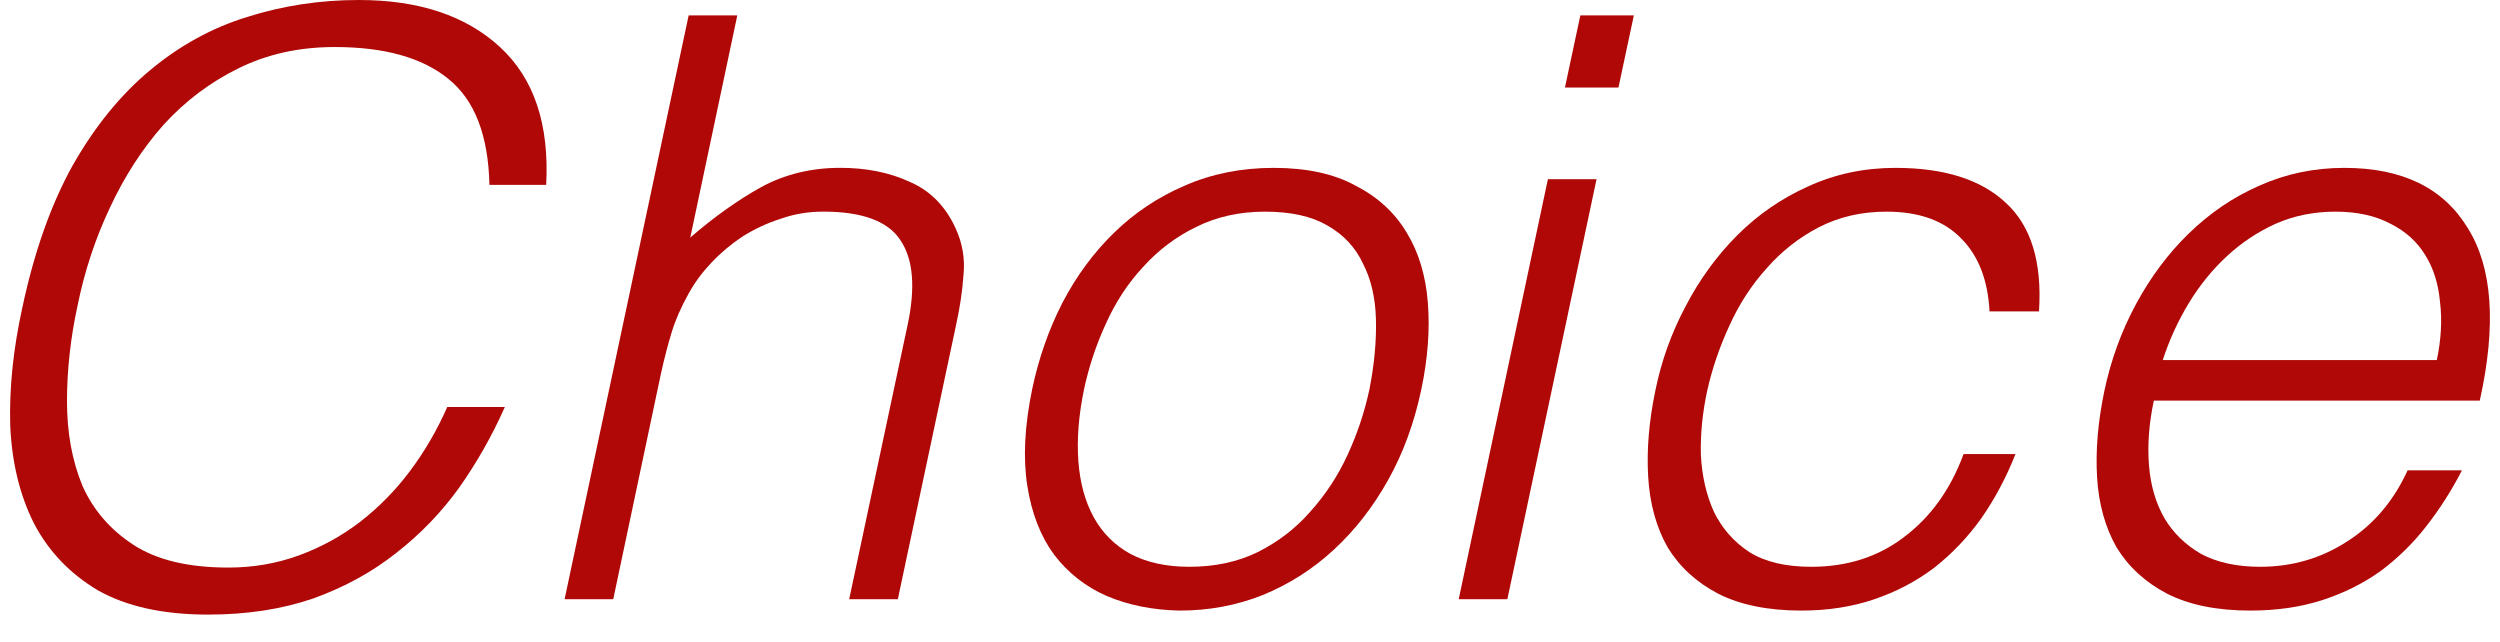
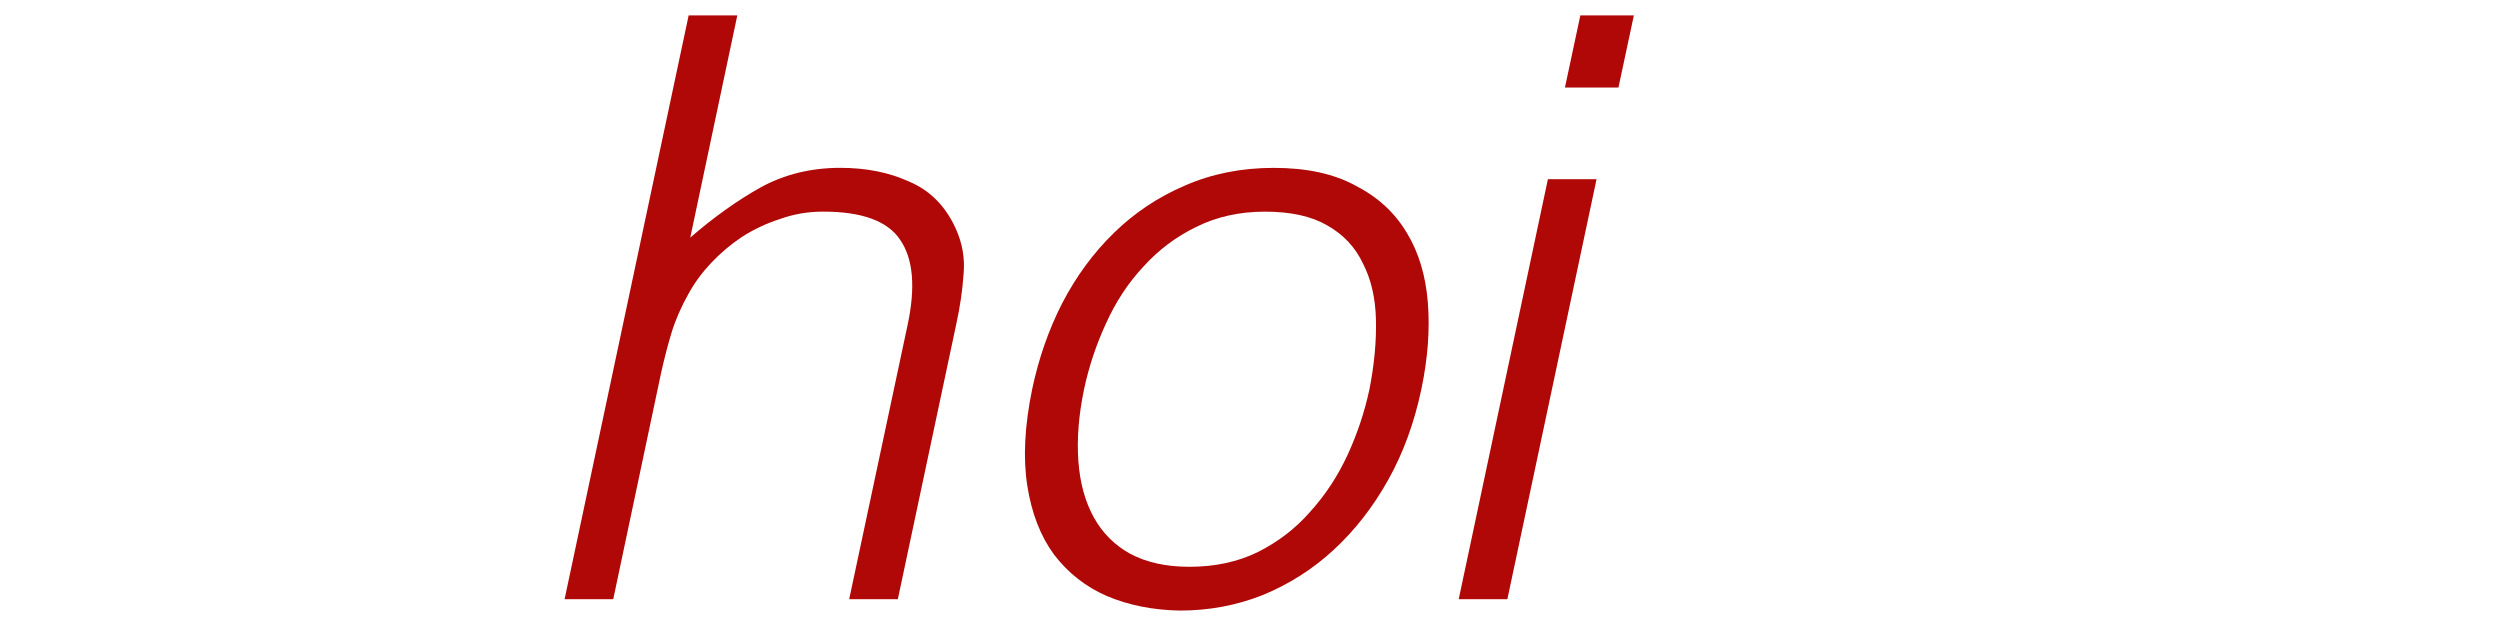
<svg xmlns="http://www.w3.org/2000/svg" width="74" height="19" viewBox="0 0 74 19" fill="none">
-   <path d="M72.13 10.657C72.258 10.049 72.29 9.481 72.226 8.953C72.178 8.409 72.034 7.945 71.794 7.561C71.554 7.161 71.21 6.849 70.762 6.625C70.314 6.385 69.77 6.265 69.13 6.265C68.49 6.265 67.898 6.385 67.354 6.625C66.826 6.865 66.346 7.185 65.914 7.585C65.482 7.985 65.106 8.449 64.786 8.977C64.466 9.505 64.21 10.065 64.018 10.657H72.13ZM63.754 11.857C63.61 12.529 63.562 13.169 63.61 13.777C63.658 14.369 63.81 14.889 64.066 15.337C64.322 15.769 64.682 16.121 65.146 16.393C65.626 16.649 66.21 16.777 66.898 16.777C67.842 16.777 68.698 16.529 69.466 16.033C70.25 15.537 70.85 14.833 71.266 13.921H72.874C72.57 14.513 72.218 15.065 71.818 15.577C71.434 16.073 70.986 16.513 70.474 16.897C69.962 17.265 69.386 17.553 68.746 17.761C68.106 17.969 67.394 18.073 66.61 18.073C65.618 18.073 64.794 17.905 64.138 17.569C63.498 17.233 63.002 16.777 62.65 16.201C62.314 15.609 62.122 14.921 62.074 14.137C62.026 13.337 62.098 12.481 62.29 11.569C62.482 10.657 62.794 9.801 63.226 9.001C63.658 8.201 64.178 7.505 64.786 6.913C65.41 6.305 66.106 5.833 66.874 5.497C67.658 5.145 68.498 4.969 69.394 4.969C71.106 4.969 72.322 5.561 73.042 6.745C73.778 7.913 73.898 9.617 73.402 11.857H63.754Z" fill="#B00707" />
-   <path d="M58.89 9.217C58.842 8.289 58.562 7.569 58.05 7.057C57.538 6.529 56.802 6.265 55.842 6.265C55.106 6.265 54.442 6.417 53.85 6.721C53.258 7.025 52.738 7.433 52.29 7.945C51.842 8.441 51.474 9.009 51.186 9.649C50.898 10.273 50.682 10.905 50.538 11.545C50.394 12.201 50.33 12.841 50.346 13.465C50.378 14.089 50.506 14.649 50.73 15.145C50.97 15.641 51.322 16.041 51.786 16.345C52.25 16.633 52.858 16.777 53.61 16.777C54.682 16.777 55.602 16.481 56.37 15.889C57.154 15.297 57.738 14.481 58.122 13.441H59.658C59.386 14.129 59.05 14.761 58.65 15.337C58.25 15.897 57.786 16.385 57.258 16.801C56.73 17.201 56.138 17.513 55.482 17.737C54.826 17.961 54.106 18.073 53.322 18.073C52.33 18.073 51.506 17.905 50.85 17.569C50.21 17.233 49.714 16.777 49.362 16.201C49.026 15.609 48.834 14.913 48.786 14.113C48.738 13.313 48.81 12.457 49.002 11.545C49.178 10.681 49.474 9.857 49.89 9.073C50.306 8.273 50.818 7.569 51.426 6.961C52.034 6.353 52.73 5.873 53.514 5.521C54.314 5.153 55.178 4.969 56.106 4.969C57.546 4.969 58.634 5.313 59.37 6.001C60.122 6.689 60.45 7.761 60.354 9.217H58.89Z" fill="#B00707" />
  <path d="M43.178 17.736L45.818 5.304H47.258L44.618 17.736H43.178ZM46.322 2.592L46.778 0.456H48.362L47.906 2.592H46.322Z" fill="#B00707" />
  <path d="M34.92 18.073C34.12 18.057 33.4 17.913 32.76 17.641C32.136 17.369 31.616 16.961 31.2 16.417C30.8 15.873 30.536 15.193 30.408 14.377C30.28 13.561 30.328 12.609 30.552 11.521C30.744 10.609 31.04 9.761 31.44 8.977C31.856 8.177 32.368 7.481 32.976 6.889C33.584 6.297 34.28 5.833 35.064 5.497C35.864 5.145 36.744 4.969 37.704 4.969C38.68 4.969 39.488 5.145 40.128 5.497C40.784 5.833 41.288 6.297 41.64 6.889C41.992 7.465 42.2 8.153 42.264 8.953C42.328 9.753 42.264 10.609 42.072 11.521C41.864 12.513 41.536 13.409 41.088 14.209C40.64 15.009 40.104 15.697 39.48 16.273C38.856 16.849 38.152 17.297 37.368 17.617C36.6 17.921 35.784 18.073 34.92 18.073ZM40.536 11.521C40.68 10.785 40.744 10.097 40.728 9.457C40.712 8.817 40.584 8.265 40.344 7.801C40.12 7.321 39.768 6.945 39.288 6.673C38.824 6.401 38.208 6.265 37.44 6.265C36.688 6.265 36.008 6.417 35.4 6.721C34.808 7.009 34.288 7.401 33.84 7.897C33.392 8.377 33.024 8.937 32.736 9.577C32.448 10.201 32.232 10.849 32.088 11.521C31.928 12.289 31.872 13.001 31.92 13.657C31.968 14.297 32.12 14.849 32.376 15.313C32.632 15.777 32.992 16.137 33.456 16.393C33.936 16.649 34.52 16.777 35.208 16.777C35.96 16.777 36.632 16.633 37.224 16.345C37.832 16.041 38.352 15.641 38.784 15.145C39.232 14.649 39.6 14.089 39.888 13.465C40.176 12.841 40.392 12.193 40.536 11.521Z" fill="#B00707" />
  <path d="M16.712 17.736L20.384 0.456H21.824L20.432 7.032C21.136 6.424 21.832 5.928 22.52 5.544C23.224 5.16 24.008 4.968 24.872 4.968C25.64 4.968 26.32 5.104 26.912 5.376C27.52 5.632 27.976 6.088 28.28 6.744C28.488 7.192 28.568 7.656 28.52 8.136C28.488 8.6 28.416 9.088 28.304 9.6L26.576 17.736H25.136L26.864 9.624C27.104 8.504 27.032 7.664 26.648 7.104C26.28 6.544 25.52 6.264 24.368 6.264C23.92 6.264 23.496 6.336 23.096 6.48C22.696 6.608 22.32 6.784 21.968 7.008C21.632 7.232 21.328 7.488 21.056 7.776C20.784 8.064 20.56 8.368 20.384 8.688C20.16 9.088 19.992 9.472 19.88 9.84C19.768 10.208 19.664 10.608 19.568 11.04L18.152 17.736H16.712Z" fill="#B00707" />
-   <path d="M14.487 5.472C14.455 4 14.047 2.952 13.263 2.328C12.495 1.704 11.375 1.392 9.903 1.392C8.863 1.392 7.919 1.6 7.071 2.016C6.223 2.432 5.479 2.992 4.839 3.696C4.215 4.4 3.687 5.216 3.255 6.144C2.823 7.056 2.503 8.024 2.295 9.048C2.087 10.008 1.983 10.952 1.983 11.88C1.983 12.808 2.135 13.64 2.439 14.376C2.759 15.096 3.263 15.68 3.951 16.128C4.639 16.576 5.575 16.8 6.759 16.8C7.495 16.8 8.191 16.68 8.847 16.44C9.503 16.2 10.103 15.872 10.647 15.456C11.207 15.024 11.703 14.52 12.135 13.944C12.567 13.368 12.935 12.736 13.239 12.048H14.943C14.575 12.88 14.127 13.672 13.599 14.424C13.071 15.16 12.447 15.808 11.727 16.368C11.023 16.928 10.207 17.376 9.279 17.712C8.351 18.032 7.311 18.192 6.159 18.192C4.831 18.192 3.743 17.952 2.895 17.472C2.063 16.976 1.431 16.312 0.999 15.48C0.583 14.648 0.351 13.688 0.303 12.6C0.271 11.496 0.391 10.328 0.663 9.096C1.015 7.448 1.511 6.048 2.151 4.896C2.807 3.744 3.567 2.808 4.431 2.088C5.311 1.352 6.271 0.824 7.311 0.504C8.367 0.168 9.471 0 10.623 0C12.399 0 13.791 0.464 14.799 1.392C15.807 2.32 16.263 3.68 16.167 5.472H14.487Z" fill="#B00707" />
</svg>